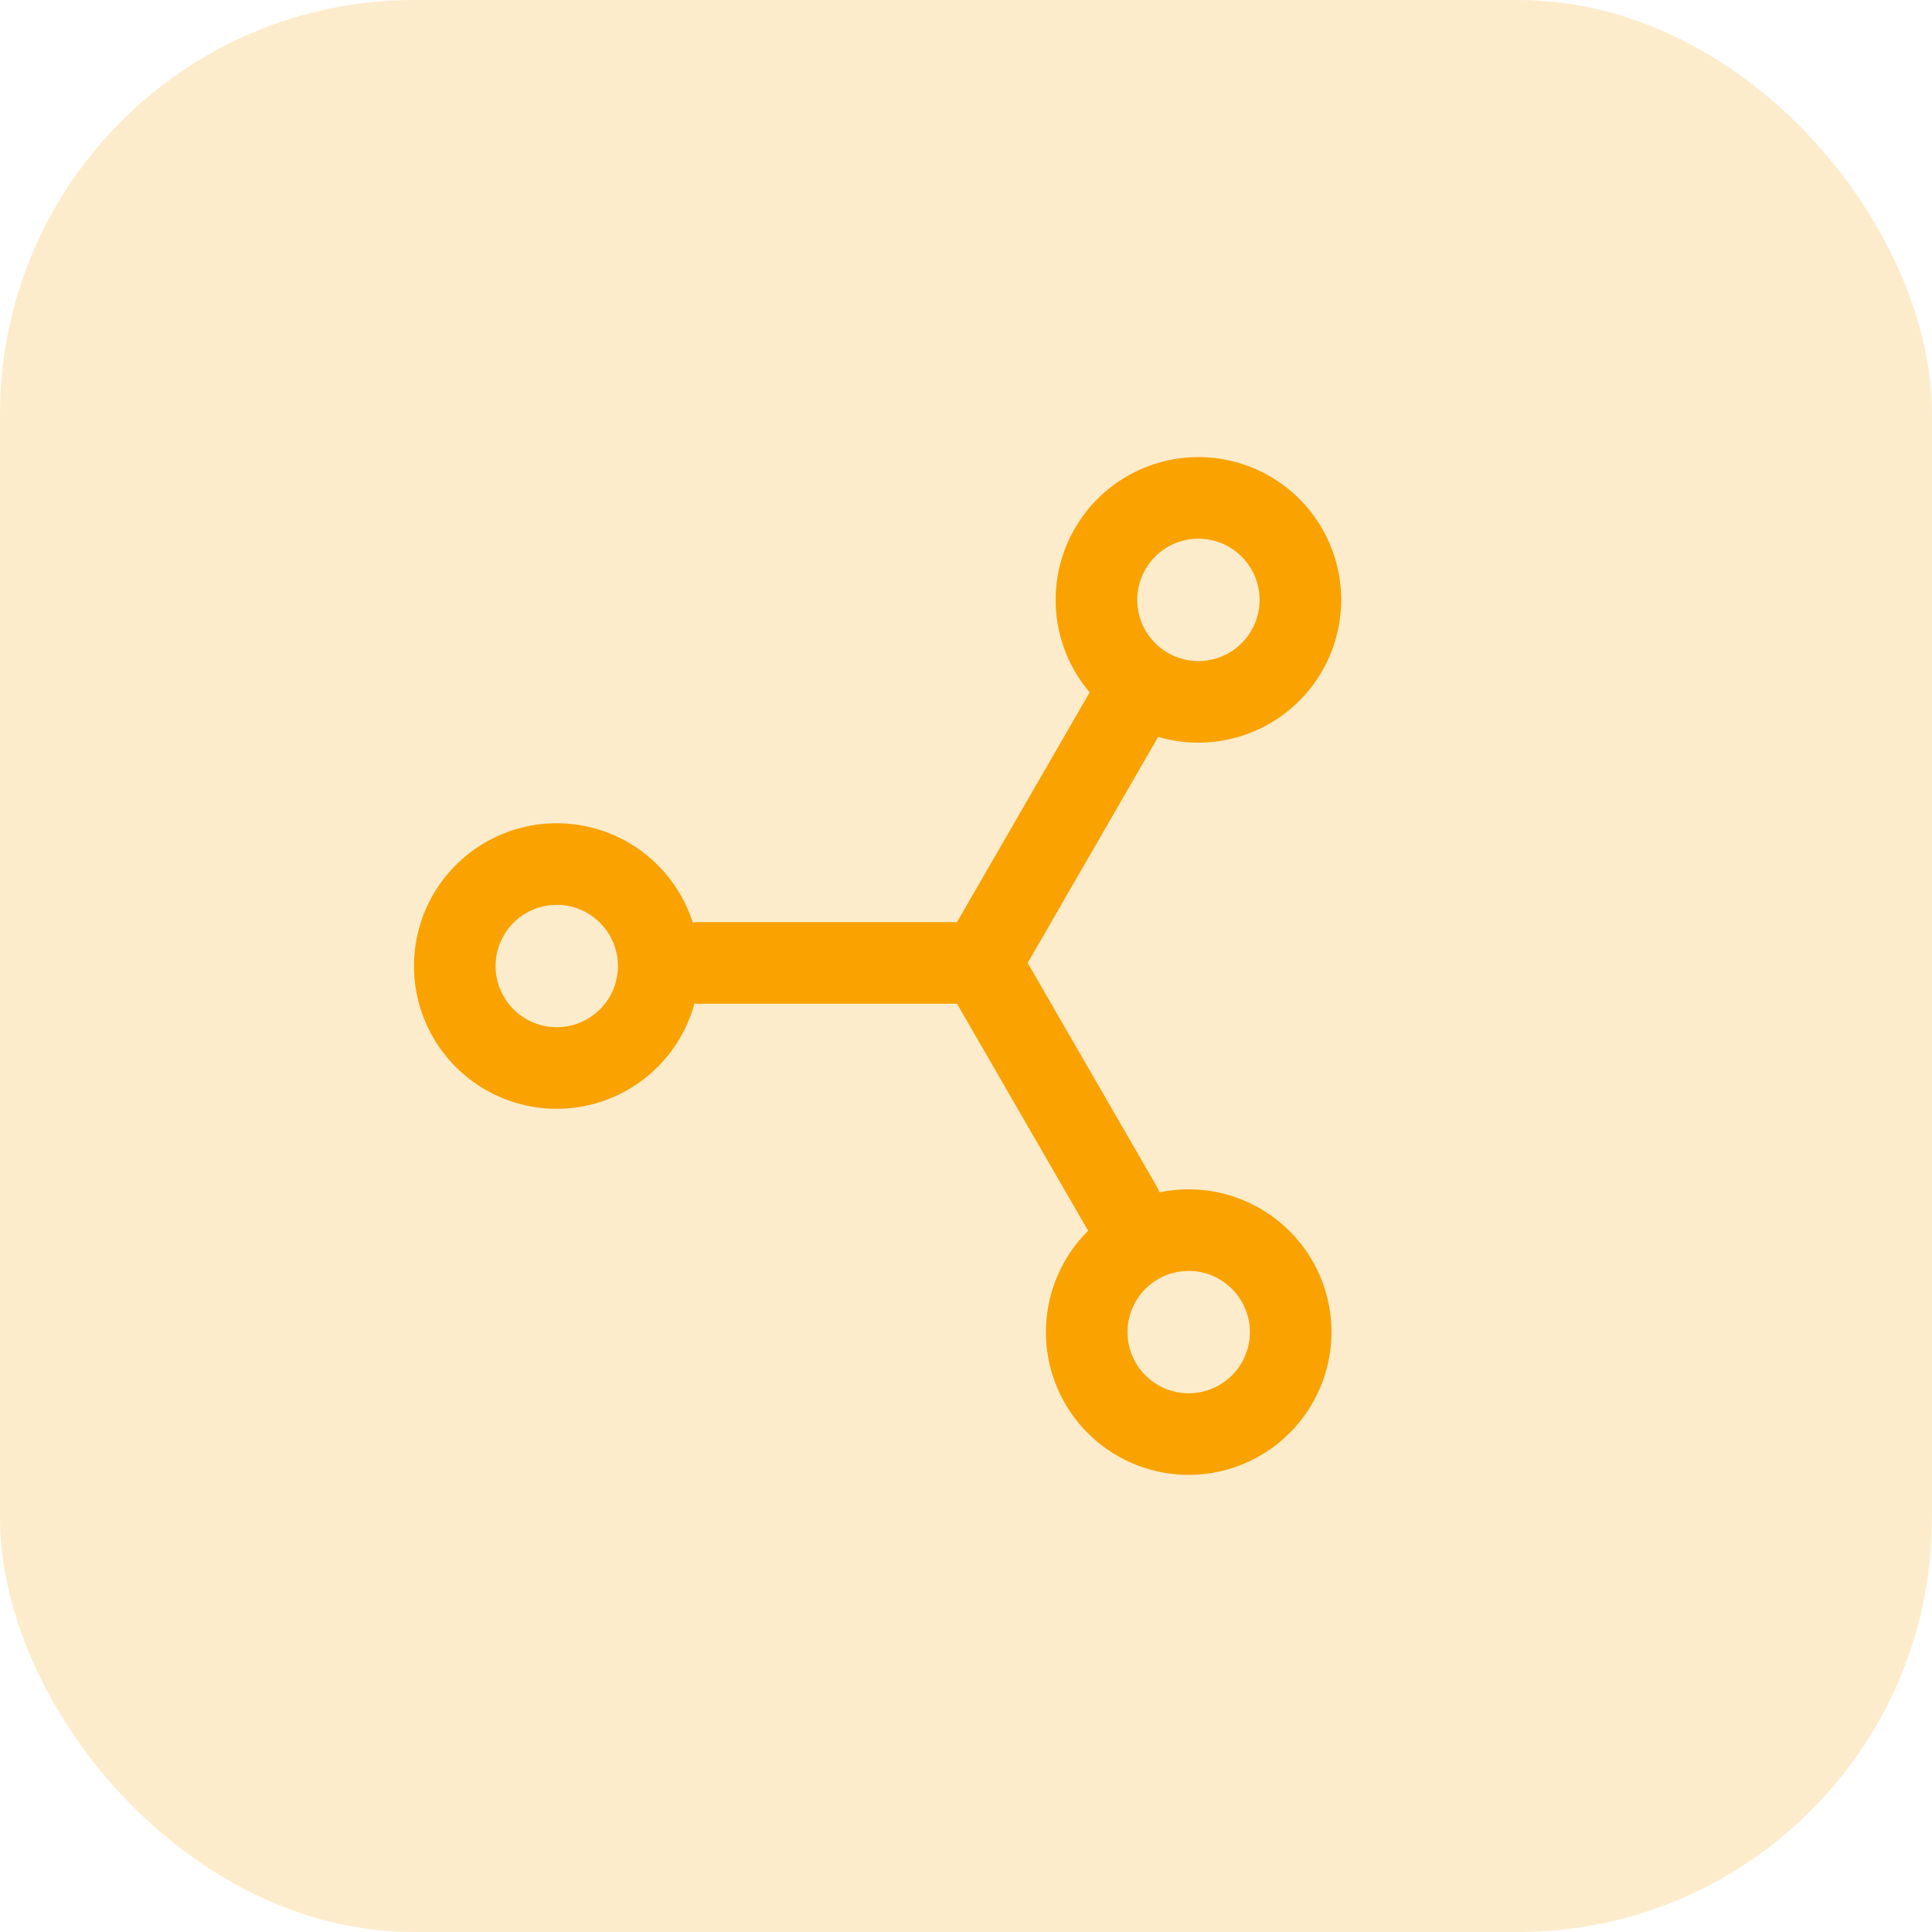
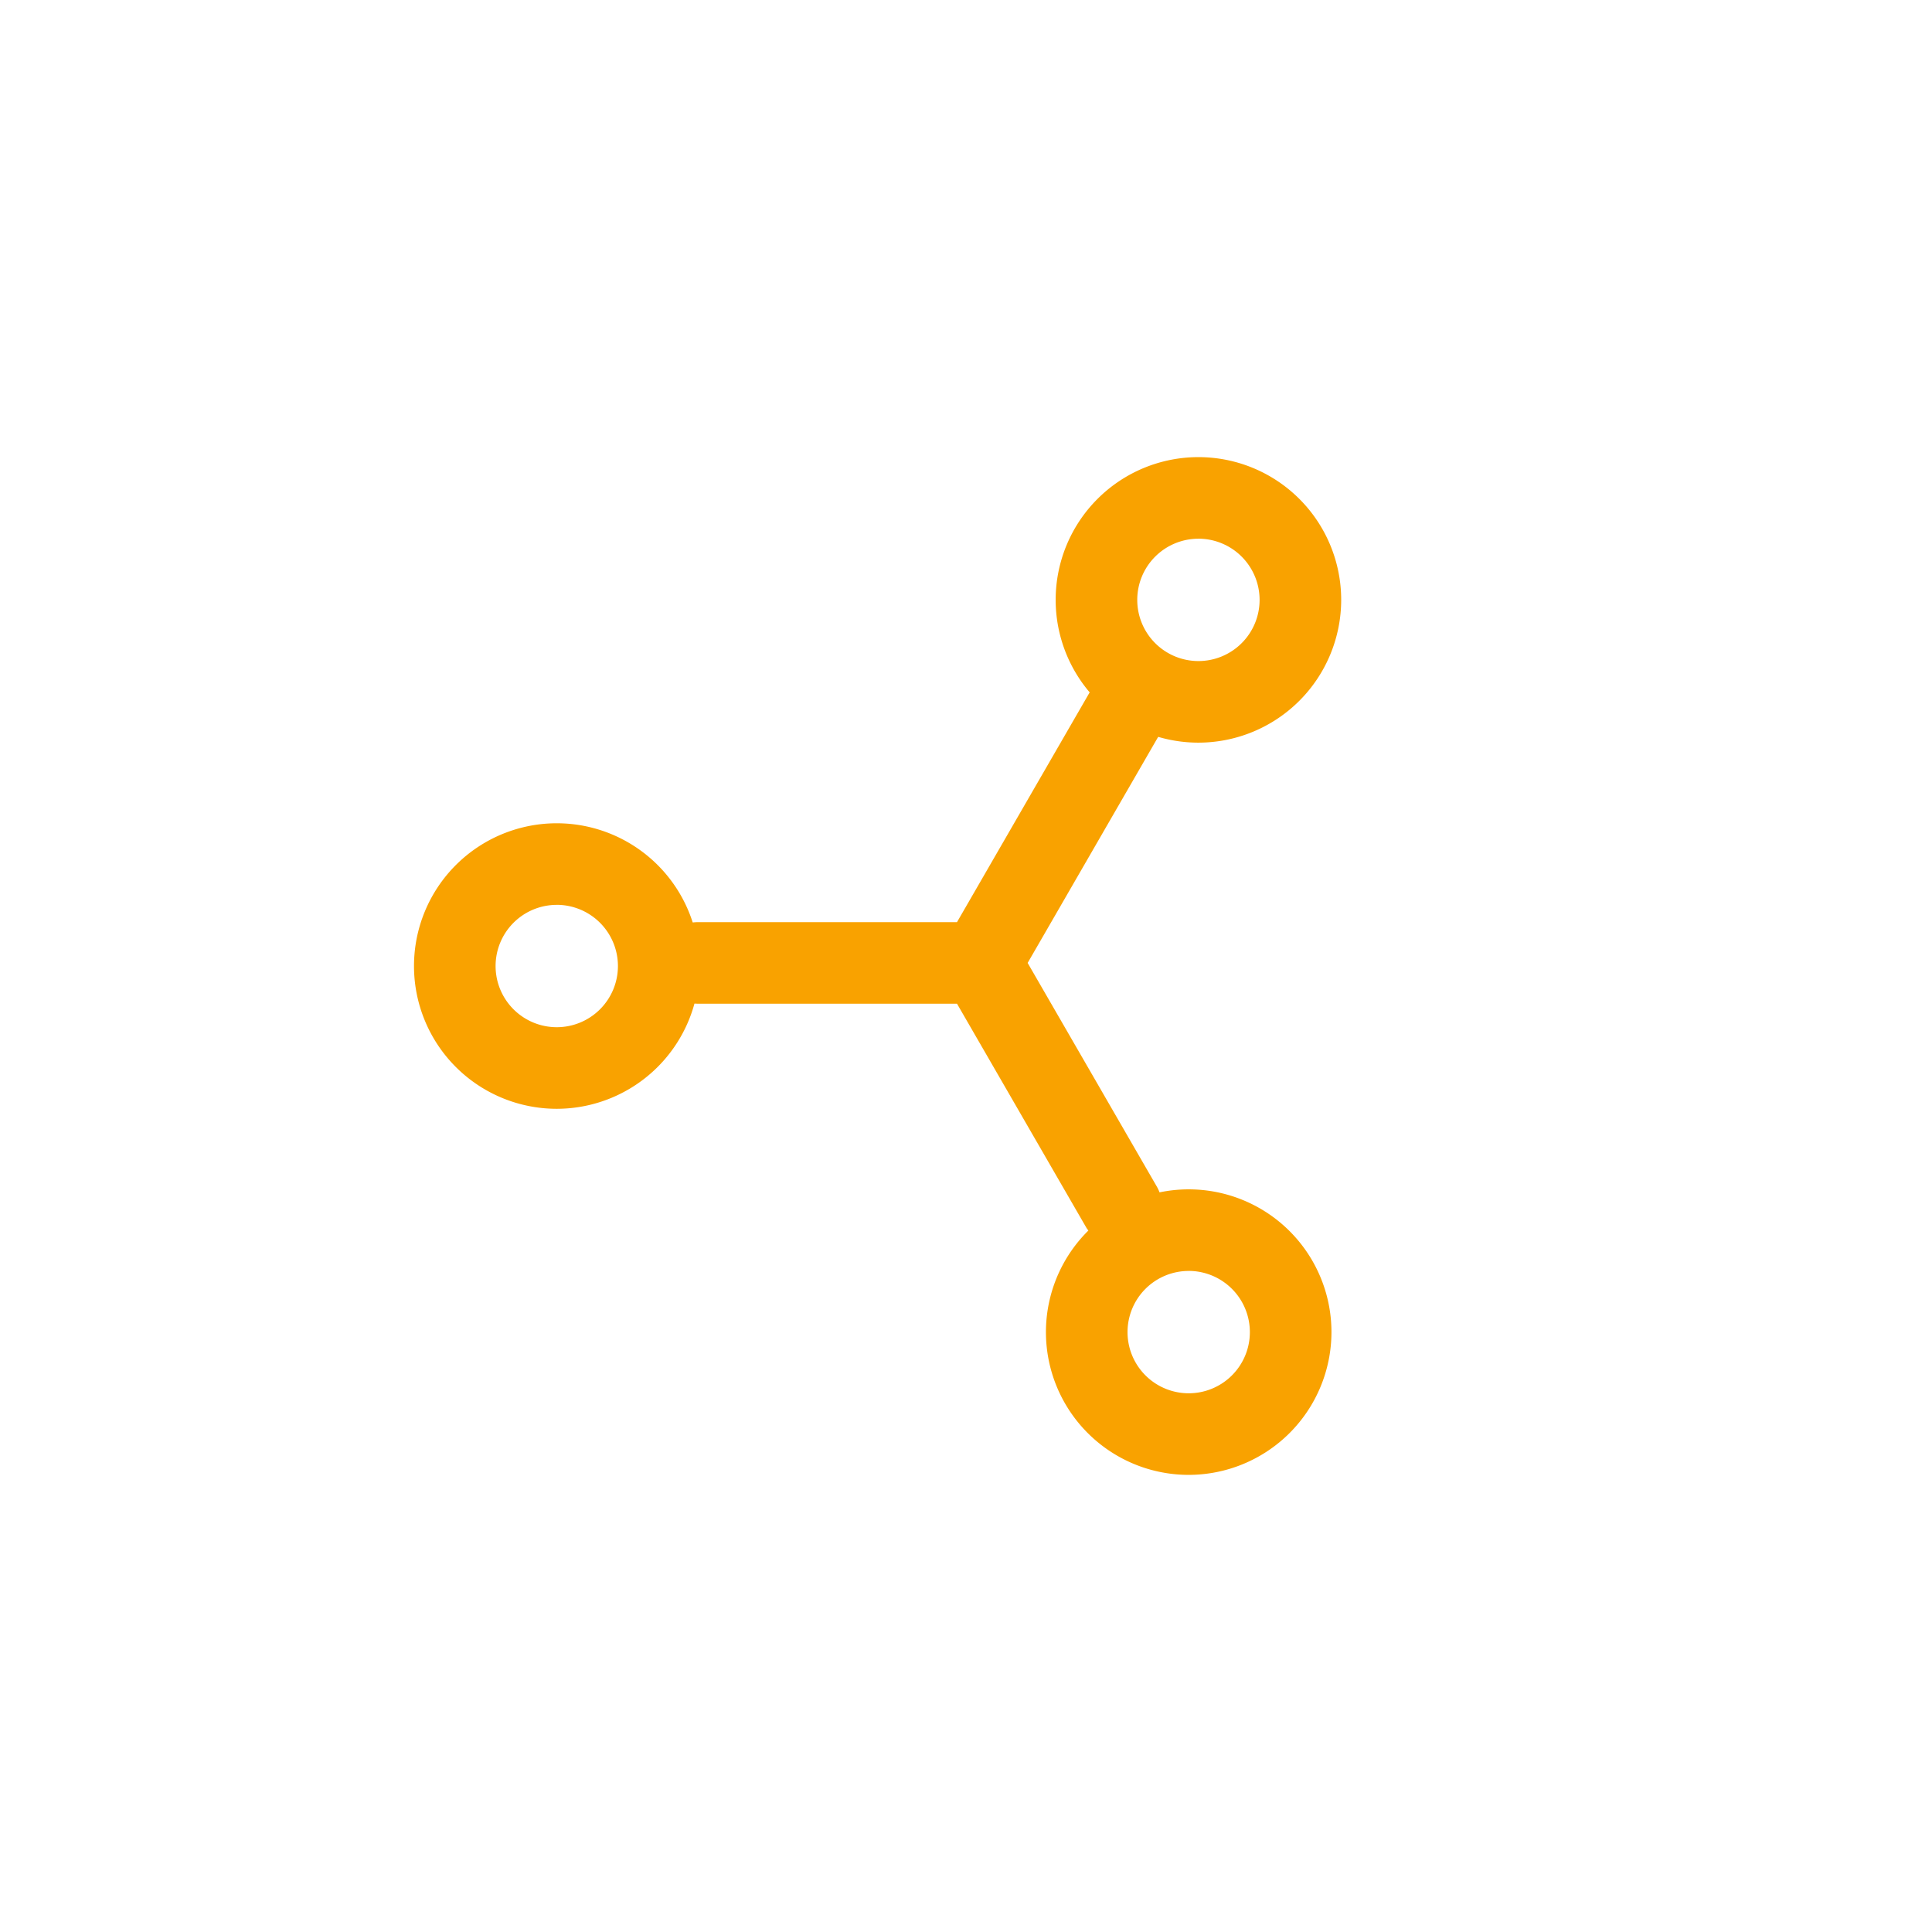
<svg xmlns="http://www.w3.org/2000/svg" id="INTEGRATION" width="56" height="56" viewBox="0 0 56 56">
-   <rect id="Rectangle_3055" data-name="Rectangle 3055" width="56" height="56" rx="12" fill="rgba(249,162,0,0.2)" />
  <path id="Path_22804" data-name="Path 22804" d="M42.119,52.235A4.138,4.138,0,1,1,46.257,48.1,4.142,4.142,0,0,1,42.119,52.235Zm0-5.911A1.773,1.773,0,1,0,43.892,48.1,1.775,1.775,0,0,0,42.119,46.323Z" transform="translate(-7.664 -9.485)" fill="#f9a200" />
  <path id="Path_22805" data-name="Path 22805" d="M11.132,34.284a4.138,4.138,0,1,1,4.138-4.138A4.142,4.142,0,0,1,11.132,34.284Zm0-5.911a1.773,1.773,0,1,0,1.773,1.773A1.775,1.775,0,0,0,11.132,28.372Z" transform="translate(5.006 -2.145)" fill="#f9a200" />
  <path id="Path_22806" data-name="Path 22806" d="M29.656,27.059l3.754,6.5a1.212,1.212,0,0,1-.433,1.615,1.275,1.275,0,0,1-1.615-.433l-3.754-6.5H20.1a1.182,1.182,0,0,1,0-2.364h7.508l3.814-6.606a1.182,1.182,0,1,1,2.048,1.182Z" transform="translate(0.131 0.852)" fill="#f9a200" />
  <path id="Path_22807" data-name="Path 22807" d="M42.6,16.329a4.138,4.138,0,1,1,4.138-4.138A4.142,4.142,0,0,1,42.6,16.329Zm0-5.911a1.773,1.773,0,1,0,1.773,1.773A1.775,1.775,0,0,0,42.6,10.417Z" transform="translate(-7.863 5.197)" fill="#f9a200" />
</svg>